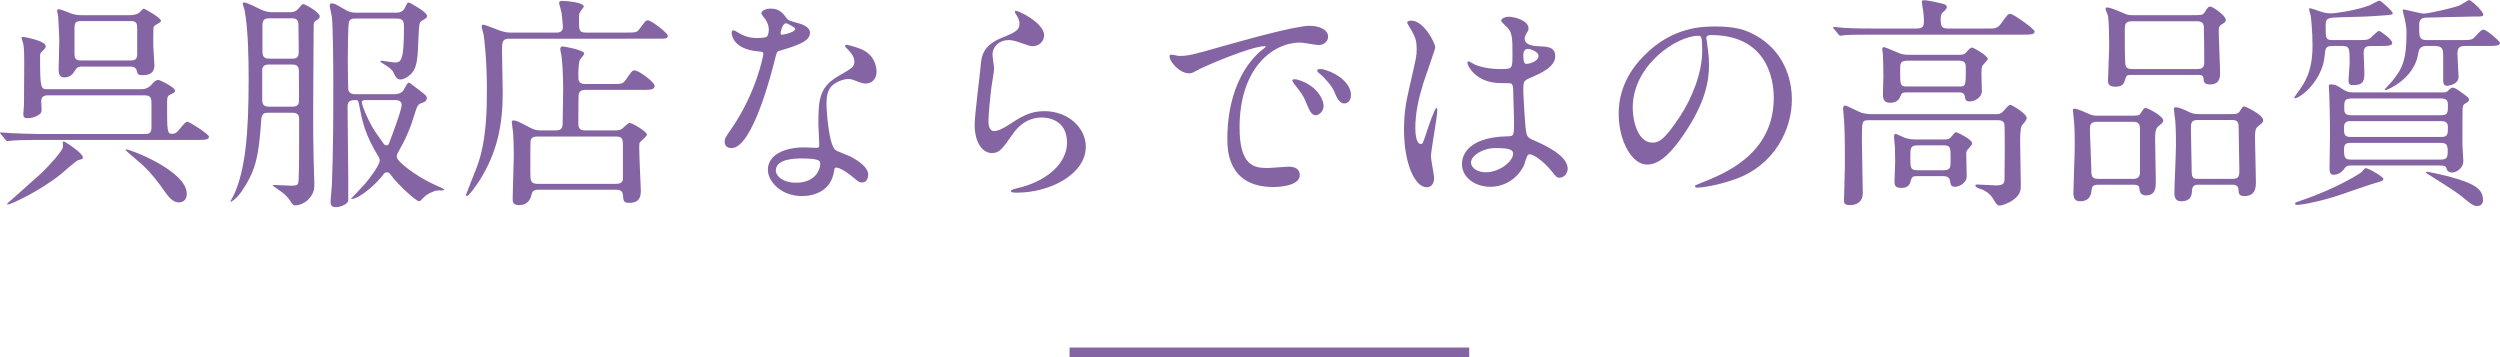
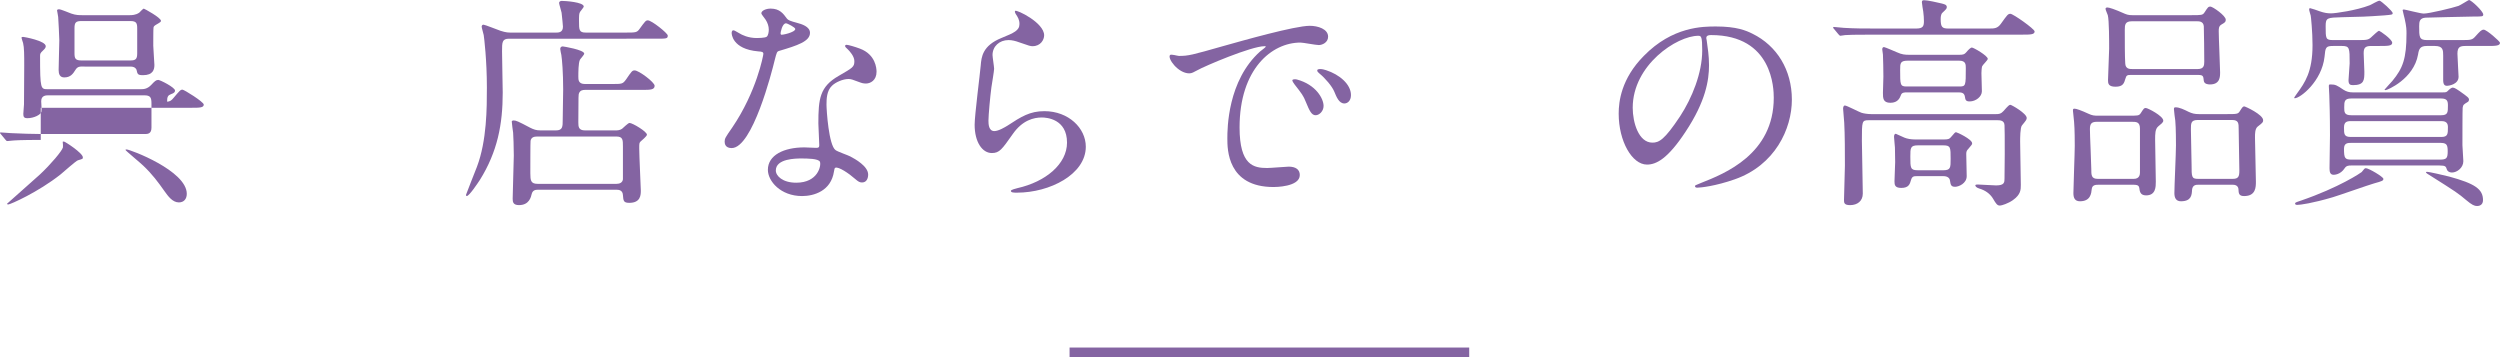
<svg xmlns="http://www.w3.org/2000/svg" version="1.1" id="レイヤー_1" x="0px" y="0px" viewBox="0 0 253.916 36.298" style="enable-background:new 0 0 253.916 36.298;" xml:space="preserve">
  <style type="text/css">
	.st0{fill:#8464A2;}
	.st1{fill:none;stroke:#8464A2;stroke-miterlimit:10;}
</style>
  <g>
-     <path class="st0" d="M4.139,14.211c-2.024,0-2.667,0.046-2.897,0.069   c-0.069,0-0.414,0.046-0.483,0.046c-0.092,0-0.138-0.046-0.207-0.138   l-0.437-0.529C0.023,13.544,0,13.544,0,13.498s0.046-0.046,0.092-0.046   c0.161,0,0.874,0.069,1.012,0.069c1.127,0.046,2.07,0.092,3.15,0.092h10.44   c0.276,0,0.69,0,0.69-0.644v-2.46c0-0.621-0.115-0.828-0.736-0.828H4.921   c-0.23,0-0.736,0-0.736,0.598c0,0.23,0.069,0.896,0.023,1.058   c-0.069,0.322-0.759,0.667-1.426,0.667c-0.345,0-0.414-0.138-0.414-0.437   c0-0.161,0.069-0.828,0.069-0.966c0-0.46,0.023-3.656,0.023-3.932   c0-1.081,0-1.84-0.115-2.299C2.322,4.277,2.185,3.909,2.185,3.84   c0-0.092,0.092-0.092,0.184-0.092c0.069,0,2.277,0.391,2.277,0.943   c0,0.092-0.023,0.207-0.276,0.437C4.07,5.404,4.07,5.473,4.07,5.726   c0,3.334,0.069,3.334,0.782,3.334h9.428c0.276,0,0.667,0,1.081-0.437   c0.345-0.368,0.483-0.506,0.713-0.506c0.184,0,1.702,0.759,1.702,1.081   c0,0.138-0.069,0.253-0.414,0.368c-0.299,0.115-0.391,0.253-0.391,0.759   c0,3.081,0,3.265,0.529,3.265c0.276,0,0.46-0.138,0.644-0.368   c0.644-0.759,0.713-0.851,0.92-0.851c0.161,0,2.161,1.242,2.161,1.518   c0,0.322-0.459,0.322-1.242,0.322H4.139z M6.484,14.372   c0.115,0,1.932,1.173,1.932,1.61c0,0.161-0.023,0.161-0.506,0.299   c-0.207,0.069-1.472,1.196-1.748,1.426c-2.323,1.839-5.128,3.058-5.312,3.058   c-0.023,0-0.138,0-0.138-0.069c0-0.023,2.897-2.552,3.357-2.989   c1.081-1.012,2.231-2.369,2.323-2.736c0.023-0.138,0-0.322-0.023-0.575   L6.484,14.372z M8.255,6.76c-0.138,0-0.391,0-0.598,0.345   C7.427,7.473,7.174,7.864,6.53,7.864c-0.459,0-0.575-0.345-0.575-0.759   c0-0.483,0.069-2.576,0.069-3.013c0-0.299-0.092-2.092-0.115-2.368   C5.887,1.472,5.794,1.149,5.794,1.058S5.91,0.943,6.001,0.943   c0.207,0,1.081,0.391,1.242,0.437C7.703,1.541,8.048,1.541,8.347,1.541h4.829   c0.184,0,0.598,0,0.965-0.253c0.069-0.069,0.391-0.414,0.46-0.414   c0.046,0,1.748,0.92,1.748,1.242c0,0.092-0.046,0.138-0.529,0.414   C15.683,2.621,15.59,2.69,15.59,2.828c-0.023,0.046-0.023,1.679-0.023,1.817   c0,0.322,0.115,1.678,0.115,1.955c0,0.46-0.138,1.035-1.15,1.035   c-0.529,0-0.575-0.092-0.667-0.552c-0.023-0.023-0.092-0.322-0.621-0.322H8.255z    M8.255,2.138c-0.552,0-0.689,0.161-0.689,0.713v2.53   c0,0.529,0.069,0.759,0.689,0.759h4.99c0.529,0,0.69-0.138,0.69-0.713V2.897   c0-0.529-0.069-0.759-0.69-0.759H8.255z M12.854,15.177   c0.345,0,6.117,2.161,6.117,4.507c0,0.529-0.299,0.874-0.805,0.874   c-0.644,0-1.104-0.644-1.449-1.127c-0.667-0.943-1.242-1.725-2.162-2.599   c-0.276-0.276-1.816-1.541-1.816-1.609C12.739,15.2,12.808,15.177,12.854,15.177z   " />
-     <path class="st0" d="M27.231,11.451c-0.253,0-0.644,0-0.69,0.644   c-0.276,4.162-0.667,5.358-2.023,7.381c-0.483,0.69-1.127,1.127-1.127,1.012   c0-0.023,0.345-0.644,0.391-0.759c1.126-2.506,1.472-6.001,1.472-11.75   c0-2.092-0.046-4.967-0.414-6.967c-0.023-0.092-0.184-0.552-0.184-0.667   c0-0.092,0.092-0.092,0.161-0.092c0.23,0,1.219,0.483,1.725,0.736   c0.552,0.253,0.966,0.253,1.196,0.253h1.725c0.138,0,0.575,0,0.874-0.391   c0.253-0.322,0.345-0.437,0.483-0.437c0.138,0,1.656,0.828,1.656,1.242   c0,0.161-0.115,0.253-0.276,0.368c-0.345,0.207-0.345,0.253-0.345,0.92   c0,1.126-0.046,6.668-0.046,7.91c0,2.599,0,3.518,0.046,5.335   c0,0.345,0.069,2,0.069,2.391c0,0.575,0,0.966-0.506,1.564   c-0.391,0.483-1.058,0.713-1.403,0.713c-0.207,0-0.276-0.046-0.483-0.368   c-0.115-0.207-0.299-0.437-0.598-0.736c-0.161-0.161-1.265-0.896-1.265-0.943   c0-0.023,0.138-0.023,0.184-0.023c0.23,0,1.38,0.069,1.633,0.069   c0.805,0,0.828-0.023,0.851-0.851c0.046-1.449,0.046-1.886,0.046-5.887   c0-0.483-0.184-0.667-0.713-0.667H27.231z M29.669,10.831   c0.23,0,0.644,0,0.689-0.483c0.023-0.138,0-2.645,0-3.15   c0-0.644-0.459-0.644-0.712-0.644h-2.3c-0.23,0-0.644,0-0.713,0.483v3.15   c0,0.644,0.46,0.644,0.713,0.644H29.669z M27.346,1.862   c-0.23,0-0.69,0-0.69,0.644V5.266c0,0.69,0.437,0.69,0.69,0.69h2.323   c0.23,0,0.621,0,0.667-0.529C30.358,5.289,30.312,3.012,30.312,2.575   c0-0.598-0.23-0.713-0.667-0.713H27.346z M40.247,1.288   c0.23,0,0.69-0.046,0.896-0.529c0.184-0.391,0.23-0.506,0.391-0.506   c0.046,0,1.84,0.943,1.84,1.379c0,0.161-0.023,0.161-0.529,0.483   C42.569,2.276,42.569,2.438,42.5,3.863c-0.069,1.886-0.115,2.875-0.621,3.496   c-0.253,0.322-0.805,0.713-1.195,0.713c-0.368,0-0.483-0.23-0.736-0.736   c-0.138-0.299-0.575-0.598-0.966-0.828C38.844,6.416,38.637,6.3,38.637,6.231   s0.092-0.069,0.115-0.069s1.149,0.184,1.379,0.184   c0.598,0,0.897-0.23,0.897-3.449c0-0.621,0-1.012-0.713-1.012h-4.208   c-0.23,0-0.483,0-0.644,0.276c-0.138,0.229-0.138,3.426-0.138,4.001   c0,1.058,0.023,2.805,0.046,2.92c0.069,0.483,0.575,0.483,0.69,0.483h4.024   c0.69,0,0.92-0.414,0.943-0.483c0.345-0.621,0.391-0.69,0.506-0.69   c0.069,0,0.805,0.575,1.426,1.058c0.184,0.138,0.391,0.299,0.391,0.506   c0,0.345-0.345,0.46-0.644,0.552c-0.276,0.092-0.437,0.529-0.529,0.874   c-0.483,1.61-0.943,2.69-1.794,4.185c-0.046,0.092-0.092,0.207-0.092,0.322   c0,0.368,0.69,0.896,1.219,1.311c0.46,0.345,1.518,1.104,3.242,1.839   c0.046,0.023,0.368,0.161,0.368,0.23c0,0.069-0.161,0.069-0.184,0.069   c-0.621,0-0.644,0-1.081,0.184c-0.253,0.092-0.621,0.299-0.943,0.644   c-0.092,0.115-0.23,0.276-0.345,0.276c-0.299,0-2.185-1.702-2.92-2.736   c-0.069-0.092-0.138-0.207-0.345-0.207s-0.276,0.115-0.322,0.161   c-0.621,0.896-2.46,2.552-3.289,2.552c-0.023,0-0.046,0-0.046-0.023   c0,0,1.219-1.265,1.426-1.518c0.414-0.483,1.495-1.886,1.495-2.369   c0-0.207-0.092-0.322-0.138-0.414c-1.402-2.277-1.655-3.68-1.955-5.243   c-0.069-0.368-0.092-0.483-0.368-0.483c-0.322,0-0.805,0-0.805,0.644   c0,1.126,0.069,6.024,0.069,7.013v2.576c-0.092,0.391-0.851,0.644-1.242,0.644   c-0.529,0-0.552-0.299-0.552-0.552c0-0.276,0.138-1.563,0.138-1.816   c0.138-3.495,0.138-7.014,0.138-10.509c0-1.173-0.023-5.772-0.161-6.531   c-0.023-0.069-0.207-0.966-0.207-1.012c0-0.253,0.115-0.276,0.207-0.276   c0.253,0,0.345,0.046,1.288,0.598c0.552,0.345,0.92,0.345,1.196,0.345H40.247z    M37.119,10.164c-0.115,0-0.368,0-0.368,0.23c0,0.322,0.712,2.046,1.425,3.082   c0.299,0.414,0.828,1.196,0.874,1.219c0.046,0.046,0.115,0.069,0.184,0.069   c0.184,0,0.23-0.092,0.276-0.207c0.23-0.575,1.288-3.38,1.288-3.909   c0-0.322-0.276-0.483-0.598-0.483H37.119z" />
+     <path class="st0" d="M4.139,14.211c-2.024,0-2.667,0.046-2.897,0.069   c-0.069,0-0.414,0.046-0.483,0.046c-0.092,0-0.138-0.046-0.207-0.138   l-0.437-0.529C0.023,13.544,0,13.544,0,13.498s0.046-0.046,0.092-0.046   c0.161,0,0.874,0.069,1.012,0.069c1.127,0.046,2.07,0.092,3.15,0.092h10.44   c0.276,0,0.69,0,0.69-0.644v-2.46c0-0.621-0.115-0.828-0.736-0.828H4.921   c-0.23,0-0.736,0-0.736,0.598c0,0.23,0.069,0.896,0.023,1.058   c-0.069,0.322-0.759,0.667-1.426,0.667c-0.345,0-0.414-0.138-0.414-0.437   c0-0.161,0.069-0.828,0.069-0.966c0-0.46,0.023-3.656,0.023-3.932   c0-1.081,0-1.84-0.115-2.299C2.322,4.277,2.185,3.909,2.185,3.84   c0-0.092,0.092-0.092,0.184-0.092c0.069,0,2.277,0.391,2.277,0.943   c0,0.092-0.023,0.207-0.276,0.437C4.07,5.404,4.07,5.473,4.07,5.726   c0,3.334,0.069,3.334,0.782,3.334h9.428c0.276,0,0.667,0,1.081-0.437   c0.345-0.368,0.483-0.506,0.713-0.506c0.184,0,1.702,0.759,1.702,1.081   c0,0.138-0.069,0.253-0.414,0.368c-0.299,0.115-0.391,0.253-0.391,0.759   c0.276,0,0.46-0.138,0.644-0.368   c0.644-0.759,0.713-0.851,0.92-0.851c0.161,0,2.161,1.242,2.161,1.518   c0,0.322-0.459,0.322-1.242,0.322H4.139z M6.484,14.372   c0.115,0,1.932,1.173,1.932,1.61c0,0.161-0.023,0.161-0.506,0.299   c-0.207,0.069-1.472,1.196-1.748,1.426c-2.323,1.839-5.128,3.058-5.312,3.058   c-0.023,0-0.138,0-0.138-0.069c0-0.023,2.897-2.552,3.357-2.989   c1.081-1.012,2.231-2.369,2.323-2.736c0.023-0.138,0-0.322-0.023-0.575   L6.484,14.372z M8.255,6.76c-0.138,0-0.391,0-0.598,0.345   C7.427,7.473,7.174,7.864,6.53,7.864c-0.459,0-0.575-0.345-0.575-0.759   c0-0.483,0.069-2.576,0.069-3.013c0-0.299-0.092-2.092-0.115-2.368   C5.887,1.472,5.794,1.149,5.794,1.058S5.91,0.943,6.001,0.943   c0.207,0,1.081,0.391,1.242,0.437C7.703,1.541,8.048,1.541,8.347,1.541h4.829   c0.184,0,0.598,0,0.965-0.253c0.069-0.069,0.391-0.414,0.46-0.414   c0.046,0,1.748,0.92,1.748,1.242c0,0.092-0.046,0.138-0.529,0.414   C15.683,2.621,15.59,2.69,15.59,2.828c-0.023,0.046-0.023,1.679-0.023,1.817   c0,0.322,0.115,1.678,0.115,1.955c0,0.46-0.138,1.035-1.15,1.035   c-0.529,0-0.575-0.092-0.667-0.552c-0.023-0.023-0.092-0.322-0.621-0.322H8.255z    M8.255,2.138c-0.552,0-0.689,0.161-0.689,0.713v2.53   c0,0.529,0.069,0.759,0.689,0.759h4.99c0.529,0,0.69-0.138,0.69-0.713V2.897   c0-0.529-0.069-0.759-0.69-0.759H8.255z M12.854,15.177   c0.345,0,6.117,2.161,6.117,4.507c0,0.529-0.299,0.874-0.805,0.874   c-0.644,0-1.104-0.644-1.449-1.127c-0.667-0.943-1.242-1.725-2.162-2.599   c-0.276-0.276-1.816-1.541-1.816-1.609C12.739,15.2,12.808,15.177,12.854,15.177z   " />
    <path class="st0" d="M56.463,3.311c0.253,0,0.713,0,0.713-0.598   c0-0.092-0.069-0.828-0.138-1.426c-0.023-0.161-0.253-0.851-0.253-0.989   c0-0.138,0.138-0.207,0.276-0.207c0.299,0,2.23,0.115,2.23,0.575   c0,0.092-0.322,0.437-0.368,0.529c-0.115,0.161-0.115,0.414-0.115,0.919   c0,0.92,0,1.196,0.69,1.196h4.001c1.081,0,1.196,0,1.472-0.391   c0.552-0.759,0.621-0.851,0.828-0.851c0.391,0,2.023,1.311,2.023,1.541   c0,0.322-0.115,0.322-1.219,0.322H51.703c-0.712,0-0.712,0.368-0.712,1.288   c0,0.667,0.069,3.587,0.069,4.185c0,3.219-0.529,6.002-2.323,8.876   c-0.23,0.345-1.081,1.633-1.333,1.633c-0.069,0-0.069-0.092-0.069-0.138   c0-0.046,0.966-2.46,1.104-2.828c1.012-2.667,1.012-6.002,1.012-8.071   c0-2.736-0.276-5.036-0.322-5.312c-0.023-0.138-0.207-0.736-0.207-0.851   c0-0.092,0.046-0.207,0.184-0.207c0.138,0,1.449,0.529,1.725,0.621   c0.575,0.184,0.805,0.184,1.173,0.184H56.463z M56.463,13.245   c0.69,0,0.69-0.391,0.69-1.081c0-0.483,0.046-2.644,0.046-3.081   c0-1.748-0.115-3.059-0.184-3.495c-0.023-0.092-0.115-0.529-0.115-0.621   c0-0.184,0.138-0.253,0.253-0.253c0.069,0,2.185,0.345,2.185,0.736   c0,0.115-0.391,0.529-0.437,0.621c-0.161,0.322-0.161,1.311-0.161,1.725   c0,0.299,0,0.736,0.667,0.736h2.759c0.989,0,1.081,0,1.403-0.437   c0.598-0.874,0.644-0.943,0.896-0.943c0.414,0,2.024,1.196,2.024,1.563   c0,0.414-0.483,0.414-1.219,0.414h-5.841c-0.253,0-0.506,0.046-0.621,0.345   c-0.046,0.092-0.069,0.138-0.069,2.943c0,0.46,0.023,0.828,0.69,0.828h3.058   c0.184,0,0.46,0,0.69-0.161c0.115-0.092,0.621-0.598,0.759-0.598   c0.299,0,1.771,0.874,1.771,1.195c0,0.161-0.552,0.598-0.644,0.69   c-0.138,0.138-0.138,0.207-0.138,0.713c0,0.667,0.161,4.047,0.161,4.254   c0,0.437,0,1.265-1.173,1.265c-0.598,0-0.598-0.23-0.644-0.782   c-0.023-0.46-0.345-0.552-0.644-0.552h-7.979c-0.299,0-0.552,0.069-0.644,0.437   c-0.069,0.299-0.253,1.127-1.288,1.127c-0.598,0-0.644-0.322-0.644-0.644   c0-0.69,0.115-3.748,0.115-4.392c0-1.058-0.046-1.839-0.069-2.322   c-0.023-0.161-0.138-0.966-0.138-1.127c0-0.069,0.092-0.115,0.184-0.115   c0.253,0,0.46,0.092,1.679,0.736c0.368,0.184,0.621,0.276,1.058,0.276H56.463z    M54.554,13.866c-0.345,0-0.598,0.092-0.667,0.437   c-0.023,0.115-0.023,2.966-0.023,3.288c0,0.736,0.046,1.081,0.736,1.081h8.025   c0.299,0,0.598-0.115,0.644-0.46v-3.334c0-0.667,0-1.012-0.667-1.012H54.554z" />
    <path class="st0" d="M78.083,3.012c0-0.345-0.115-0.69-0.322-1.012   c-0.069-0.115-0.437-0.552-0.437-0.644c0-0.276,0.483-0.483,0.943-0.483   c0.919,0,1.288,0.506,1.655,1.012c0.115,0.161,0.345,0.253,1.035,0.437   c0.437,0.115,1.311,0.368,1.311,1.012c0,0.874-1.288,1.288-3.15,1.84   c-0.207,0.069-0.23,0.138-0.437,0.943c-0.276,1.149-2.253,8.922-4.369,8.922   c-0.621,0-0.712-0.414-0.712-0.644c0-0.322,0.069-0.437,0.759-1.425   c2.506-3.679,3.173-7.381,3.173-7.497c0-0.207-0.161-0.23-0.506-0.253   c-2.714-0.23-2.714-1.84-2.714-1.863c0-0.092,0.023-0.276,0.161-0.276   c0.092,0,0.161,0.023,0.621,0.299c0.253,0.161,0.896,0.483,1.771,0.483   c0.046,0,0.851,0,1.012-0.138C78.038,3.587,78.083,3.219,78.083,3.012z    M84.706,17.407c-0.299,2-2.047,2.506-3.242,2.506   c-2.185,0-3.473-1.518-3.473-2.667c0-1.495,1.633-2.276,3.703-2.276   c0.184,0,1.035,0.046,1.195,0.046c0.207,0,0.322-0.023,0.322-0.253   c0-0.345-0.092-1.886-0.092-2.208c0-2.529,0.138-3.748,2.07-4.852   c1.426-0.828,1.586-0.897,1.586-1.495c0-0.506-0.506-1.035-0.644-1.173   c-0.207-0.184-0.299-0.276-0.299-0.368c0-0.069,0.069-0.115,0.161-0.115   c0.161,0,0.874,0.207,1.357,0.391c1.586,0.598,1.678,2,1.678,2.345   c0,0.874-0.621,1.196-1.081,1.196c-0.023,0-0.299,0-0.529-0.092   c-0.874-0.322-0.966-0.368-1.242-0.368c-0.552,0-1.311,0.322-1.679,0.69   c-0.529,0.506-0.552,1.334-0.552,1.909s0.23,4.139,0.92,4.622   c0.207,0.161,1.288,0.529,1.495,0.644c0.483,0.253,1.816,0.989,1.816,1.839   c0,0.391-0.161,0.805-0.621,0.805c-0.229,0-0.368-0.069-0.712-0.368   c-0.621-0.552-1.679-1.265-2.001-1.127   C84.752,17.085,84.752,17.177,84.706,17.407z M81.395,16.096   c-0.529,0-2.598,0-2.598,1.219c0,0.552,0.69,1.242,2.069,1.242   c2.23,0,2.553-1.748,2.415-2.115C83.166,16.096,81.924,16.096,81.395,16.096z    M80.774,2.943c0-0.161-0.805-0.575-0.943-0.575   c-0.391,0-0.552,0.943-0.552,1.012c0,0.046,0.023,0.115,0.046,0.138   C79.394,3.587,80.774,3.288,80.774,2.943z" />
    <path class="st0" d="M106.05,3.587c0,0.46-0.368,1.104-1.173,1.104   c-0.207,0-0.322-0.023-1.356-0.391c-0.368-0.138-0.736-0.23-1.081-0.23   c-0.942,0-1.632,0.644-1.632,1.518c0,0.207,0.161,1.195,0.161,1.402   s-0.23,1.564-0.276,1.886c-0.115,0.851-0.299,2.805-0.299,3.38   c0,0.345,0.023,1.058,0.598,1.058c0.437,0,1.104-0.414,1.334-0.552   c1.403-0.92,2.276-1.472,3.748-1.472c2.46,0,4.208,1.725,4.208,3.61   c0,2.806-3.656,4.668-6.99,4.668c-0.299,0-0.621,0-0.621-0.184   c0-0.115,0.506-0.23,0.667-0.276c2.875-0.644,5.036-2.46,5.036-4.622   c0-2.415-2.093-2.553-2.553-2.553c-0.805,0-1.978,0.253-2.989,1.725   c-1.058,1.495-1.311,1.886-2.093,1.886c-0.966,0-1.748-1.104-1.748-2.875   c0-0.966,0.552-5.197,0.621-6.047c0.069-0.805,0.161-1.978,2.092-2.76   c1.288-0.529,1.84-0.759,1.84-1.425c0-0.437-0.161-0.69-0.391-1.035   c-0.046-0.092-0.115-0.229-0.046-0.299C103.268,0.966,106.05,2.299,106.05,3.587z   " />
    <path class="st0" d="M119.737,5.68c0.966,0,1.311-0.092,4.461-0.989   c2.047-0.575,7.312-2.07,8.83-2.07c0.828,0,1.863,0.322,1.863,1.104   c0,0.598-0.598,0.851-0.943,0.851c-0.299,0-1.609-0.253-1.863-0.253   c-2.92,0-6.186,2.69-6.186,8.624c0,3.863,1.449,4.116,2.806,4.116   c0.345,0,1.978-0.138,2.185-0.138c0.712,0,1.126,0.299,1.126,0.851   c0,1.219-2.529,1.219-2.667,1.219c-4.691,0-4.691-3.84-4.691-4.921   c0-1.012,0.023-5.887,3.334-8.853c0.092-0.069,0.575-0.437,0.575-0.483   s-0.092-0.046-0.138-0.046c-1.334,0-6.094,2.023-6.853,2.46   c-0.299,0.161-0.529,0.299-0.782,0.299c-1.149,0-2.253-1.541-1.955-1.862   C118.933,5.473,119.6,5.68,119.737,5.68z M134.431,10.762   c0,0.529-0.437,0.942-0.805,0.942c-0.414,0-0.621-0.437-0.989-1.333   c-0.253-0.644-0.414-0.851-1.15-1.793c-0.069-0.092-0.23-0.322-0.23-0.414   c0-0.115,0.253-0.138,0.46-0.092C133.672,8.6,134.431,10.026,134.431,10.762z    M137.213,9.658c0,0.598-0.368,0.851-0.667,0.851c-0.552,0-0.805-0.667-1.035-1.219   c-0.207-0.506-0.896-1.334-1.518-1.84c-0.115-0.092-0.207-0.184-0.207-0.299   c0-0.138,0.253-0.138,0.322-0.138c0.184,0,0.437,0.069,0.575,0.115   C136.041,7.565,137.213,8.554,137.213,9.658z" />
-     <path class="st0" d="M145.658,18.074c0,0.506-0.23,0.943-0.759,0.943   c-1.15,0-2.299-2.299-2.299-5.864c0-1.356,0.115-2.46,0.598-4.507   c0.644-2.829,0.69-2.943,0.69-3.656c0-0.782-0.115-1.173-0.529-1.909   c-0.069-0.138-0.437-0.667-0.437-0.805s0.276-0.184,0.414-0.184   c1.288,0,2.437,2.3,2.437,2.713c0,0.184-1.012,3.013-1.195,3.587   c-0.46,1.518-0.828,2.943-0.828,4.622c0,0.138,0,1.609,0.552,1.609   c0.207,0,0.23-0.092,0.644-1.356c0.092-0.299,0.782-2.3,0.943-2.3   c0.092,0,0.092,0.161,0.092,0.207c0,0.736-0.644,4.047-0.644,4.714   C145.336,16.234,145.658,17.752,145.658,18.074z M154.787,16.786   c-0.598,1.265-1.885,2.185-3.426,2.185c-1.541,0-2.874-0.943-2.874-2.299   c0-0.322,0-2.76,4.714-2.829c0.575,0,0.575-0.161,0.575-1.586   c0-0.138-0.069-2.576-0.092-3.219c0-0.138-0.023-0.414-0.184-0.552   c-0.046-0.046-0.943-0.046-1.058-0.046c-2.599,0-3.403-1.816-3.403-2.046   c0-0.069,0.023-0.161,0.115-0.161c0.092,0,0.529,0.276,0.621,0.322   c0.644,0.276,1.586,0.46,2.575,0.46c1.265,0,1.265,0,1.265-1.518   c0-1.449,0-2.092-0.437-2.622c-0.092-0.115-0.713-0.621-0.713-0.782   c0-0.138,0.299-0.391,0.782-0.391c0.46,0,2,0.322,2,1.196   c0,0.161-0.023,0.207-0.253,0.575c-0.069,0.115-0.138,0.299-0.138,0.483   c0,0.69,1.195,0.736,1.333,0.736c1.012,0.046,1.771,0.069,1.771,1.035   c0,1.081-1.541,1.748-2.392,2.116c-0.851,0.368-0.851,0.391-0.851,1.379   c0,0.506,0.161,3.104,0.23,3.726c0.092,0.851,0.161,1.012,0.736,1.265   c1.127,0.483,3.541,1.563,3.541,2.92c0,0.414-0.322,0.919-0.828,0.919   c-0.276,0-0.345-0.092-0.897-0.782c-0.667-0.805-1.862-1.771-2.276-1.563   C155.062,15.774,154.856,16.625,154.787,16.786z M149.406,16.487   c0,0.621,0.713,1.012,1.518,1.012c1.356,0,2.759-1.104,2.759-1.886   c0-0.391-0.322-0.575-1.794-0.575C150.579,15.039,149.406,15.82,149.406,16.487z    M154.718,5.611c0,0.874,0.184,0.874,0.345,0.874c0.322,0,1.196-0.276,1.196-0.805   c0-0.414-0.759-0.713-1.081-0.713c-0.069,0-0.184,0.023-0.276,0.092   C154.81,5.128,154.718,5.312,154.718,5.611z" />
    <path class="st0" d="M173.303,3.886c0,0.069,0.046,0.161,0.046,0.253   c0.092,0.736,0.23,1.472,0.23,2.483c0,1.541-0.345,3.679-2.369,6.737   c-1.839,2.806-3.012,3.357-3.932,3.357c-1.518,0-2.874-2.369-2.874-5.174   c0-1.219,0.253-3.542,2.552-5.864c2.92-2.989,6.002-2.989,7.335-2.989   c2.093,0,3.058,0.414,3.702,0.736c2.483,1.219,4.001,3.679,4.001,6.691   c0,2.989-1.725,6.668-5.794,8.094c-1.955,0.69-3.472,0.851-3.817,0.851   c-0.092,0-0.23-0.023-0.23-0.161c0-0.069,0.046-0.092,0.621-0.322   c2.392-0.942,7.381-2.92,7.381-8.646c0-0.896-0.092-6.37-6.37-6.37   C173.326,3.564,173.303,3.748,173.303,3.886z M165.829,10.945   c0,1.495,0.598,3.542,2.001,3.542c0.667,0,1.219-0.276,2.805-2.667   c1.219-1.863,2.253-4.415,2.253-6.691c0-1.38-0.092-1.495-0.391-1.495   C170.313,3.633,165.829,6.6,165.829,10.945z" />
    <path class="st0" d="M202.074,2.897c0.46,0,0.805,0,1.15-0.483   c0.644-0.897,0.713-1.012,0.966-1.012c0.276,0,2.46,1.541,2.46,1.794   c0,0.322-0.46,0.322-1.242,0.322h-15.084c-2.024,0-2.69,0.023-2.92,0.046   c-0.069,0-0.414,0.069-0.483,0.069c-0.069,0-0.115-0.069-0.207-0.161   l-0.437-0.529c-0.092-0.092-0.092-0.115-0.092-0.138   c0-0.046,0.023-0.069,0.069-0.069c0.161,0,0.874,0.092,1.012,0.092   c1.127,0.069,2.093,0.069,3.173,0.069h4.208c0.69,0,0.759-0.276,0.759-0.759   c0-0.23-0.023-0.667-0.069-0.965c-0.023-0.138-0.138-0.805-0.138-0.943   c0-0.184,0.069-0.207,0.253-0.207c0.322,0,1.356,0.23,1.725,0.322   c0.253,0.069,0.552,0.115,0.552,0.368c0,0.161-0.046,0.207-0.437,0.575   c-0.184,0.161-0.184,0.506-0.184,0.667c0,0.805,0.161,0.943,0.782,0.943H202.074z    M189.818,12.21c-0.713,0-0.713,0.069-0.713,2.093   c0,0.759,0.092,4.507,0.092,5.358c0,0.759-0.552,1.173-1.288,1.173   c-0.621,0-0.621-0.253-0.621-0.529c0-0.506,0.092-2.92,0.092-3.473   c0-1.265,0-3.173-0.069-4.369c-0.023-0.23-0.115-1.311-0.115-1.426   c0-0.092,0.023-0.322,0.184-0.322c0.184,0,1.402,0.644,1.678,0.736   c0.207,0.069,0.621,0.138,0.989,0.138h12.693c0.299,0,0.483-0.023,0.736-0.299   c0.529-0.598,0.598-0.644,0.713-0.644c0.115,0,1.656,0.874,1.656,1.334   c0,0.161-0.046,0.229-0.483,0.759c-0.184,0.207-0.184,1.311-0.184,1.655   c0,0.621,0.069,3.679,0.069,4.369c0,0.506,0,0.989-0.805,1.564   c-0.483,0.345-1.15,0.552-1.311,0.552c-0.276,0-0.391-0.161-0.713-0.713   c-0.322-0.529-0.828-0.851-1.38-1.012c-0.322-0.092-0.414-0.253-0.414-0.322   c0-0.092,0.161-0.092,0.253-0.092c0.23,0,1.563,0.092,1.862,0.092   c0.851,0,0.851-0.322,0.851-0.713c0-0.345,0.023-2.047,0.023-2.438   c0-1.633,0-2.645-0.023-2.966c-0.023-0.506-0.483-0.506-0.782-0.506H189.818z    M193.704,9.382c-0.299,0-0.552,0-0.644,0.299   c-0.092,0.23-0.276,0.759-1.058,0.759c-0.759,0-0.759-0.483-0.759-1.012   c0-0.23,0.046-1.403,0.046-1.656c0-0.552-0.023-1.725-0.046-2.23   c0-0.069-0.069-0.437-0.069-0.506c0-0.092,0-0.253,0.184-0.253   c0.092,0,1.196,0.483,1.311,0.529c0.506,0.23,0.805,0.253,1.265,0.253h5.059   c0.391,0,0.529-0.046,0.69-0.23c0.253-0.299,0.46-0.506,0.598-0.506   c0.161,0,1.61,0.828,1.61,1.15c0,0.138-0.529,0.621-0.575,0.759   c-0.046,0.138-0.069,0.552-0.069,0.69c0,0.253,0.046,1.541,0.046,1.839   c0,0.552-0.621,1.035-1.242,1.035c-0.391,0-0.437-0.161-0.483-0.483   c-0.069-0.437-0.391-0.437-0.736-0.437H193.704z M194.739,17.89   c-0.345,0-0.529,0-0.644,0.391c-0.115,0.414-0.23,0.805-0.989,0.805   c-0.644,0-0.69-0.299-0.69-0.667c0-0.276,0.069-1.656,0.069-1.955   c0-0.46-0.023-0.966-0.023-1.472c0-0.138-0.092-0.92-0.092-1.081   c0-0.138,0.023-0.322,0.184-0.322c0.023,0,0.805,0.368,0.874,0.391   c0.276,0.115,0.667,0.184,1.081,0.184h2.943c0.414,0,0.552-0.046,0.713-0.253   c0.368-0.437,0.414-0.483,0.506-0.483c0.092,0,1.632,0.713,1.632,1.127   c0,0.115-0.023,0.138-0.414,0.598c-0.092,0.092-0.184,0.207-0.184,0.46   c0,0.207,0.046,2.162,0.046,2.277c0,0.736-0.805,1.081-1.173,1.081   c-0.414,0-0.46-0.184-0.529-0.644c-0.023-0.207-0.207-0.437-0.667-0.437H194.739z    M193.75,6.163c-0.759,0-0.759,0.276-0.759,0.943c0,1.518,0,1.679,0.667,1.679   h5.312c0.69,0,0.69-0.046,0.69-1.863c0-0.368,0-0.759-0.667-0.759H193.75z    M194.785,14.763c-0.759,0-0.759,0.276-0.759,1.15c0,1.149,0,1.379,0.759,1.379   h2.598c0.736,0,0.736-0.276,0.736-1.149c0-1.173,0-1.38-0.736-1.38H194.785z" />
    <path class="st0" d="M213.14,18.764c-0.253,0-0.644,0-0.689,0.437   s-0.115,1.242-1.196,1.242c-0.506,0-0.667-0.322-0.667-0.828   c0-0.69,0.138-4.047,0.138-4.806c0-0.276,0-1.702-0.069-2.438   c-0.023-0.184-0.115-1.058-0.115-1.126c0-0.161,0.023-0.207,0.161-0.207   c0.184,0,0.644,0.161,1.448,0.529c0.345,0.161,0.552,0.184,0.943,0.184h2.966   c1.058,0,1.196,0.023,1.38-0.276c0.299-0.46,0.322-0.506,0.506-0.506   s1.771,0.805,1.771,1.288c0,0.184-0.23,0.345-0.506,0.575   c-0.322,0.276-0.322,0.736-0.322,1.38c0,0.598,0.069,3.564,0.069,4.231   c0,0.529,0,1.403-0.989,1.403c-0.598,0-0.644-0.414-0.69-0.759   c-0.046-0.322-0.345-0.322-0.644-0.322H213.14z M216.727,18.166   c0.598,0,0.621-0.483,0.621-0.644v-4.461c0-0.69-0.391-0.69-0.805-0.69h-3.587   c-0.575,0-0.69,0.253-0.69,0.759c0,0.621,0.138,3.426,0.138,4.001   c0,0.667,0,1.035,0.667,1.035H216.727z M222.545,1.541c1.058,0,1.173,0,1.356-0.276   c0.345-0.529,0.391-0.598,0.598-0.598c0.23,0,1.563,0.92,1.563,1.334   c0,0.23-0.069,0.276-0.46,0.506c-0.253,0.161-0.253,0.414-0.253,0.667   c0,0.667,0.138,3.725,0.138,4.162c0,0.459,0,1.242-1.035,1.242   c-0.207,0-0.575-0.046-0.621-0.368c-0.046-0.506-0.069-0.598-0.621-0.598h-6.784   c-0.345,0-0.46,0.023-0.552,0.368c-0.138,0.46-0.23,0.828-1.012,0.828   c-0.736,0-0.759-0.345-0.759-0.667c0-0.46,0.115-2.69,0.115-3.196   c0-0.713,0-2.897-0.138-3.403c-0.023-0.092-0.23-0.529-0.23-0.644   c0-0.115,0.115-0.138,0.184-0.138c0.184,0,0.713,0.161,1.793,0.644   c0.322,0.138,0.575,0.138,0.805,0.138H222.545z M223.212,7.013   c0.621,0,0.667-0.368,0.667-0.736c0-0.23-0.023-3.449-0.046-3.61   c-0.046-0.506-0.483-0.506-0.69-0.506h-6.623c-0.69,0-0.713,0.368-0.713,0.874   c0,1.127,0,2.782,0.046,3.403c0.023,0.575,0.459,0.575,0.712,0.575H223.212z    M223.258,18.764c-0.184,0-0.575,0-0.621,0.529   c-0.023,0.506-0.069,1.15-1.126,1.15c-0.483,0-0.667-0.322-0.667-0.828   c0-0.69,0.161-4.07,0.161-4.852c0-0.184,0-1.793-0.069-2.506   c-0.023-0.161-0.138-0.989-0.138-1.173c0-0.161,0.046-0.184,0.184-0.184   c0.368,0,0.851,0.23,1.311,0.46c0.345,0.161,0.598,0.23,1.058,0.23h2.759   c1.081,0,1.196,0,1.38-0.299c0.276-0.437,0.322-0.483,0.46-0.483   c0.092,0,1.909,0.828,1.909,1.402c0,0.207-0.046,0.253-0.552,0.644   c-0.276,0.23-0.276,0.69-0.276,1.127c0,0.644,0.092,3.771,0.092,4.461   c0,0.552,0,1.472-1.196,1.472c-0.552,0-0.552-0.299-0.575-0.69   c0-0.046-0.023-0.46-0.552-0.46H223.258z M223.212,12.187   c-0.69,0-0.69,0.345-0.69,0.943c0,0.575,0.069,3.082,0.069,3.61   c0,1.242,0,1.426,0.667,1.426h3.518c0.575,0,0.667-0.253,0.667-0.828   c0-0.667-0.069-3.61-0.069-4.208c0-0.598,0-0.943-0.667-0.943H223.212z" />
    <path class="st0" d="M236.991,4.668c-0.782,0-0.805,0.138-0.897,1.104   c-0.276,2.483-2.46,4.208-3.035,4.208c-0.023,0-0.046-0.023-0.046-0.046   c0-0.046,0.253-0.391,0.299-0.46c0.782-1.081,1.563-2.161,1.563-4.898   c0-1.356-0.161-2.897-0.184-2.989c-0.023-0.092-0.161-0.529-0.161-0.621   c0-0.069,0.023-0.138,0.092-0.138s0.897,0.276,0.989,0.322   c0.46,0.161,0.805,0.207,1.15,0.207c0.437,0,2.575-0.299,3.932-0.828   c0.138-0.046,0.805-0.46,0.989-0.46c0.138,0,1.333,1.058,1.333,1.265   c0,0.161-0.092,0.161-0.874,0.23c-1.978,0.138-2.208,0.138-4.277,0.184   c-1.495,0.046-1.656,0.046-1.656,0.897c0,1.288,0,1.425,0.759,1.425h2.46   c1.012,0,1.126,0,1.518-0.391c0.138-0.115,0.575-0.552,0.69-0.552   c0.069,0,1.333,0.851,1.333,1.219c0,0.322-0.46,0.322-1.288,0.322h-0.851   c-0.667,0-0.759,0.253-0.759,0.759c0,0.276,0.069,1.563,0.069,1.839   c0,0.851,0,1.38-1.149,1.38c-0.299,0-0.46-0.069-0.46-0.506   c0-0.253,0.115-1.449,0.115-1.702c0-1.587,0-1.771-0.805-1.771H236.991z    M242.073,18.166c0,0.184-0.115,0.23-0.943,0.46   c-0.575,0.161-3.495,1.196-4.185,1.402c-2.092,0.621-3.334,0.782-3.61,0.782   c-0.069,0-0.23,0-0.23-0.138c0-0.092,0.046-0.115,0.598-0.299   c3.886-1.334,6.094-2.829,6.163-2.897c0.276-0.345,0.299-0.391,0.437-0.391   C240.578,17.085,242.073,17.959,242.073,18.166z M238.785,16.809   c-0.253,0-0.483,0.023-0.644,0.276c-0.437,0.667-1.058,0.667-1.126,0.667   c-0.345,0-0.414-0.276-0.414-0.667c0-0.46,0.046-2.805,0.046-3.334   c0-2.162-0.046-3.289-0.069-4.07c0-0.138-0.046-0.828-0.046-0.92   c0-0.184,0.023-0.184,0.207-0.184c0.459,0,0.621,0.092,1.265,0.529   c0.322,0.207,0.598,0.276,0.943,0.276h9.175c0.322,0,0.368-0.023,0.506-0.161   c0.115-0.115,0.322-0.322,0.506-0.322c0.161,0,0.506,0.23,0.667,0.345   c0.874,0.621,0.966,0.69,0.966,0.897c0,0.069-0.046,0.161-0.115,0.207   c-0.414,0.253-0.483,0.276-0.529,0.598c-0.023,0.161-0.023,3.357-0.023,3.794   c0,0.23,0.092,1.379,0.092,1.632c0,0.667-0.644,1.15-1.149,1.15   c-0.345,0-0.506-0.207-0.529-0.322c-0.092-0.276-0.115-0.391-0.736-0.391H238.785z    M247.937,13.912c0.69,0,0.69-0.299,0.69-1.035c0-0.575-0.483-0.575-0.69-0.575   h-9.175c-0.414,0-0.69,0.092-0.69,0.644c0,0.667,0,0.965,0.69,0.965H247.937z    M238.854,14.51c-0.391,0-0.782,0-0.782,0.598c0,0.989,0.092,1.104,0.805,1.104   h8.922c0.689,0,0.805-0.138,0.805-0.851s-0.138-0.851-0.805-0.851H238.854z    M238.808,10.003c-0.69,0-0.713,0.299-0.713,0.896c0,0.483,0,0.805,0.713,0.805   h9.129c0.69,0,0.69-0.299,0.69-0.989c0-0.437-0.069-0.712-0.69-0.712H238.808   z M246.488,4.668c-0.667,0-0.805,0.276-0.896,0.874   c-0.437,2.483-3.127,3.61-3.289,3.61c-0.023,0-0.115,0-0.115-0.046   c0-0.023,0.69-0.759,0.805-0.897c1.058-1.288,1.426-2.253,1.426-4.806   c0-0.368,0-0.667-0.184-1.495c-0.023-0.138-0.207-0.782-0.207-0.874   c0-0.069,0.092-0.069,0.138-0.069c0.115,0,1.679,0.414,2,0.414   c0.552,0,2.943-0.575,3.541-0.782C249.891,0.529,250.719,0,250.765,0   c0.23,0,1.449,1.149,1.449,1.472c0,0.207-0.092,0.207-0.92,0.207   s-4.806,0.115-4.944,0.115c-0.598,0.046-0.644,0.391-0.644,0.874   c0,1.081,0,1.402,0.782,1.402h3.426c1.058,0,1.173,0,1.518-0.391   c0.437-0.483,0.598-0.667,0.828-0.667c0.299,0,1.656,1.196,1.656,1.333   c0,0.322-0.483,0.322-1.288,0.322h-2.161c-0.575,0-0.874,0.069-0.874,0.782   c0,0.368,0.115,2.092,0.115,2.345c0,0.759-0.942,0.92-1.195,0.92   c-0.391,0-0.368-0.437-0.368-0.759V5.657c0-0.552,0-0.989-0.851-0.989H246.488z    M246.534,17.453c0.161,0,1.609,0.322,2.23,0.483   c2.598,0.713,3.426,1.265,3.426,2.392c0,0.506-0.391,0.598-0.598,0.598   c-0.276,0-0.529-0.115-1.104-0.598c-0.851-0.713-0.943-0.782-3.749-2.553   c-0.092-0.046-0.345-0.207-0.345-0.276   C246.396,17.453,246.465,17.453,246.534,17.453z" />
  </g>
  <line class="st1" x1="108.632" y1="35.798" x2="149.223" y2="35.798" />
</svg>